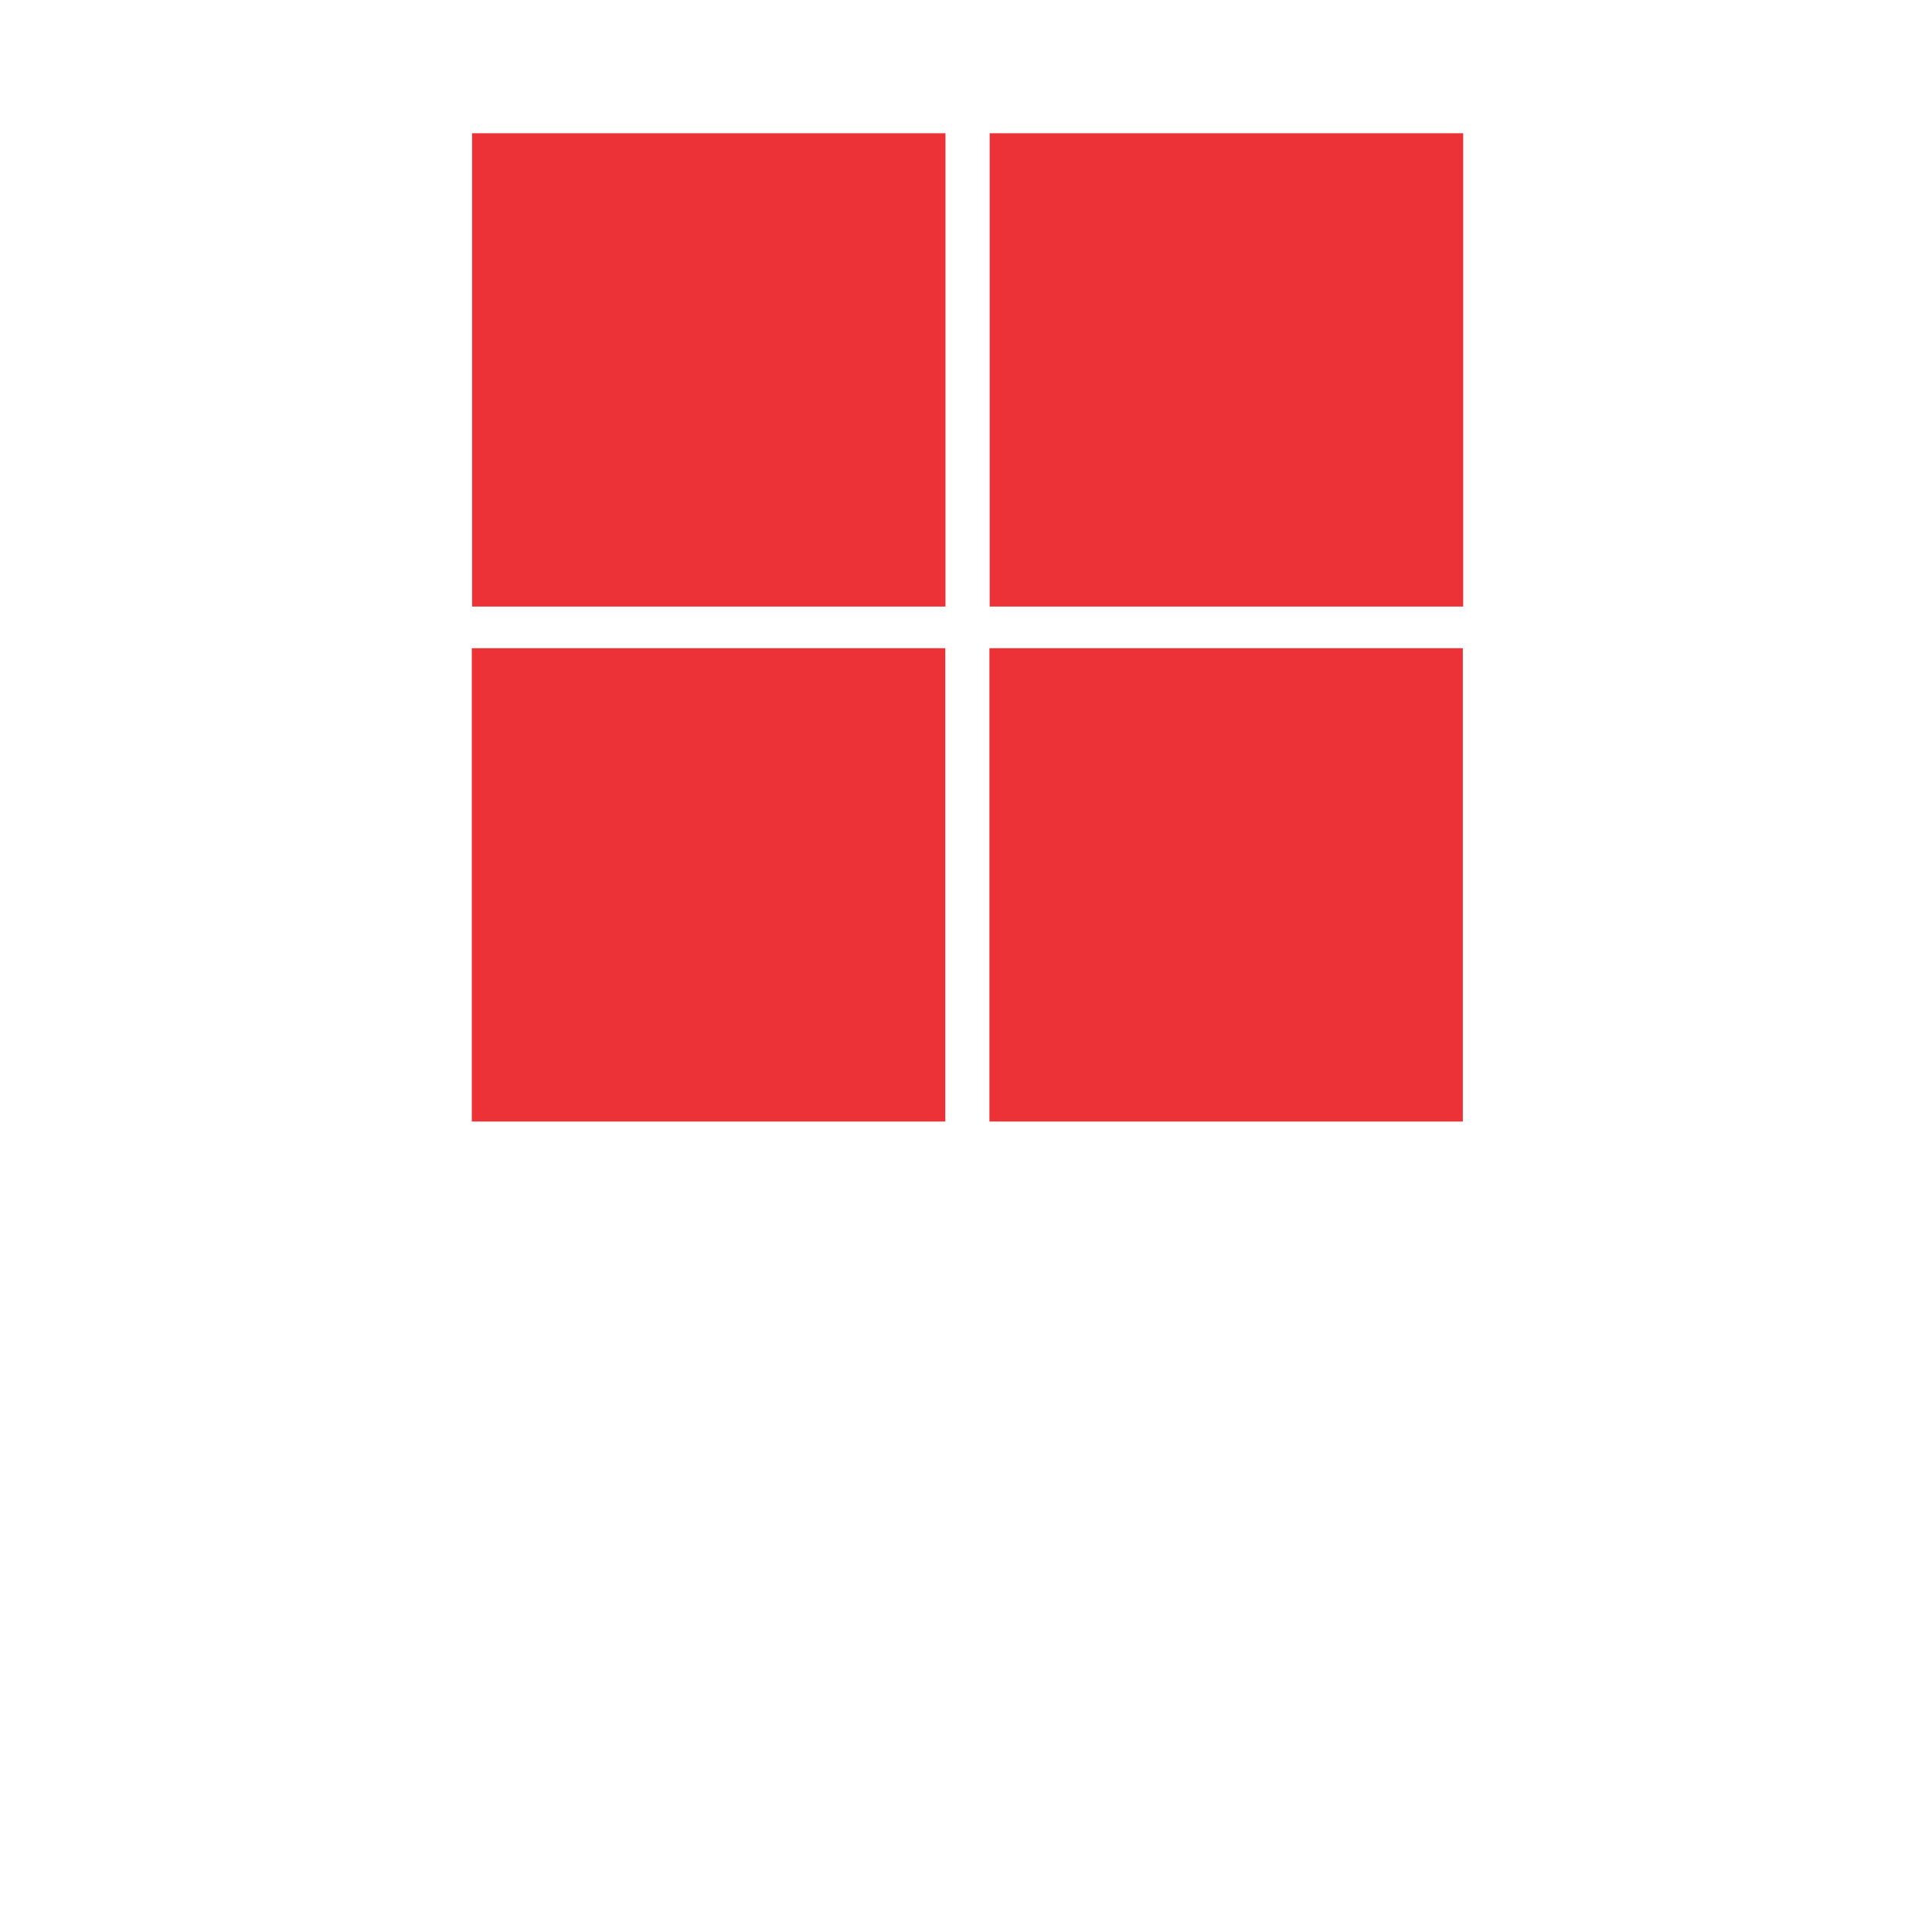
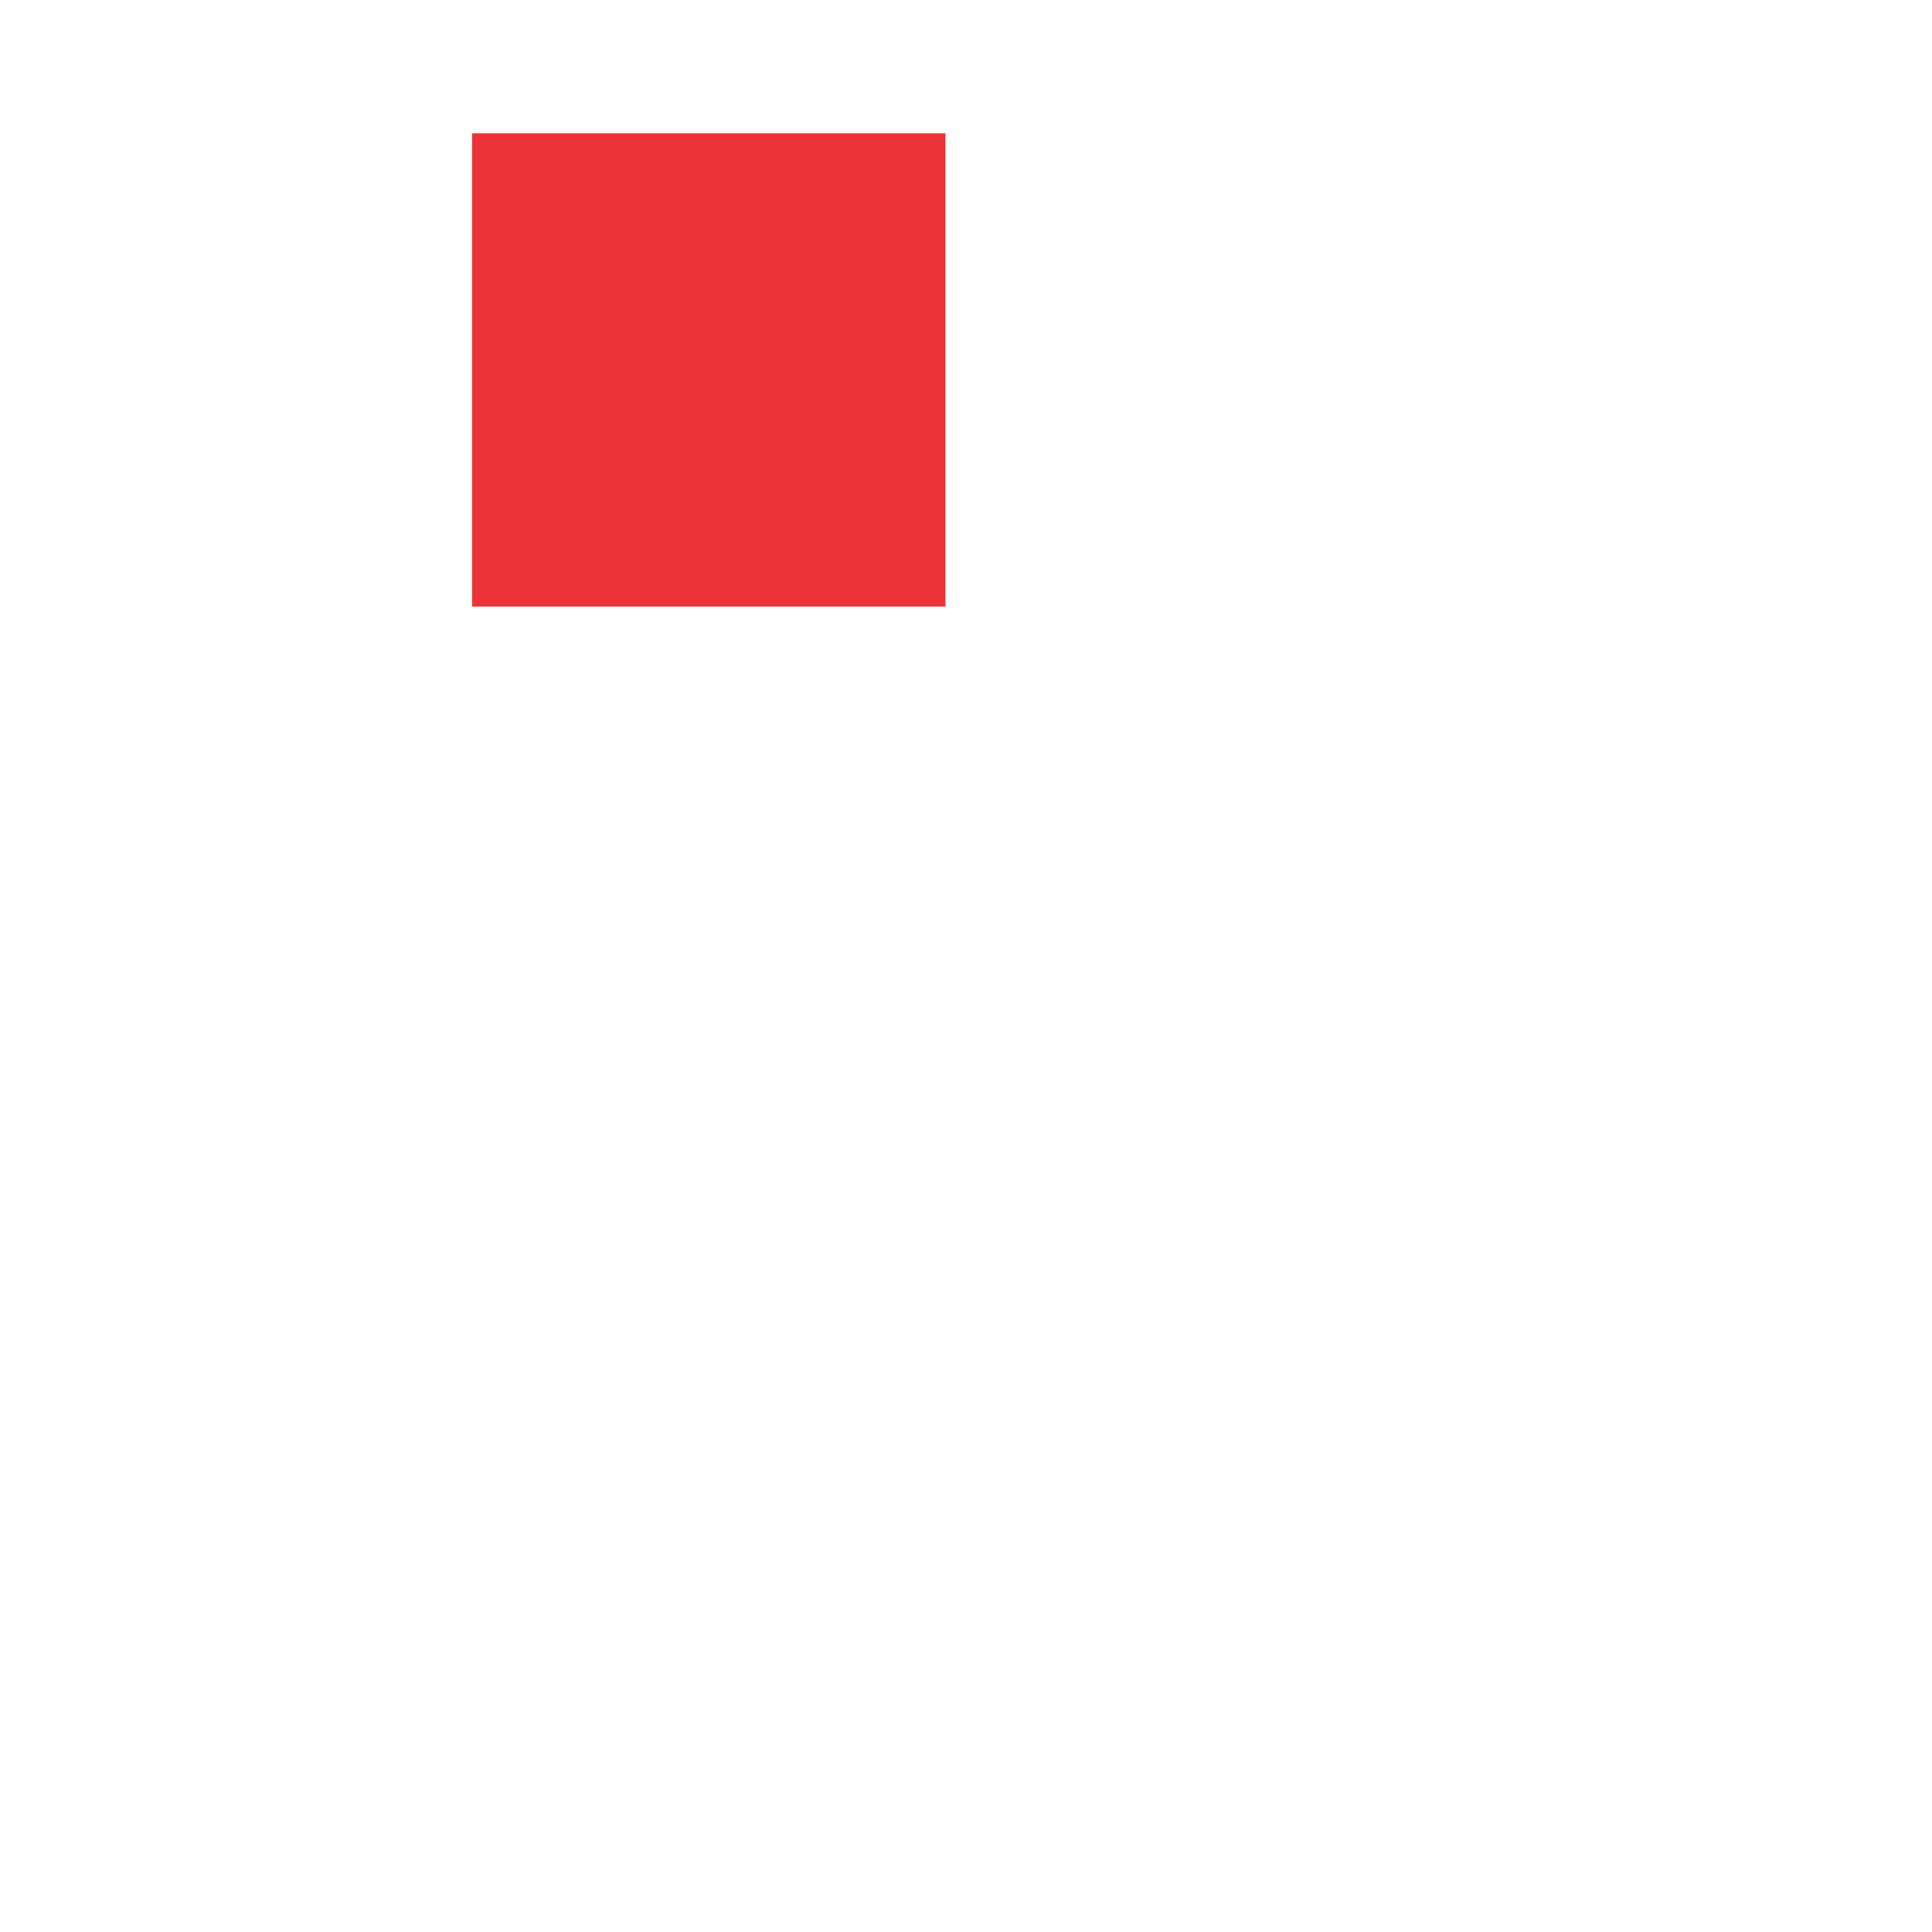
<svg xmlns="http://www.w3.org/2000/svg" width="116" height="116" viewBox="0 0 116 116" fill="none">
  <path d="M6.242 115.177V111.057L4.22 114.452H3.506L1.495 111.155V115.182H0V108.337H1.319L3.885 112.6L6.418 108.337H7.72V115.199L6.242 115.177ZM9.357 108.315H10.945V115.177H9.357V108.315ZM15.863 115.298C15.201 115.306 14.548 115.149 13.962 114.842C13.41 114.549 12.95 114.11 12.632 113.573C12.311 113.016 12.143 112.385 12.143 111.743C12.143 111.101 12.311 110.47 12.632 109.914C12.952 109.38 13.412 108.943 13.962 108.65C14.505 108.377 15.1 108.223 15.707 108.198C16.315 108.173 16.921 108.279 17.484 108.507C17.955 108.709 18.371 109.019 18.698 109.414L17.676 110.353C17.467 110.099 17.203 109.895 16.905 109.756C16.606 109.617 16.28 109.547 15.951 109.551C15.554 109.543 15.162 109.638 14.813 109.826C14.486 110.008 14.215 110.278 14.033 110.606C13.843 110.955 13.746 111.346 13.753 111.743C13.745 112.14 13.842 112.533 14.033 112.881C14.214 113.209 14.484 113.48 14.813 113.661C15.162 113.851 15.554 113.947 15.951 113.941C16.281 113.944 16.608 113.872 16.906 113.731C17.205 113.59 17.468 113.384 17.676 113.128L18.698 114.067C18.371 114.465 17.953 114.778 17.478 114.979C16.968 115.198 16.418 115.306 15.863 115.298ZM24.138 115.177L22.819 113.265H21.357V115.177H19.764V108.337H22.737C23.281 108.324 23.823 108.427 24.325 108.639C24.755 108.818 25.119 109.125 25.369 109.518C25.619 109.911 25.741 110.372 25.72 110.837C25.734 111.303 25.605 111.763 25.352 112.155C25.094 112.534 24.731 112.83 24.308 113.007L25.846 115.204H24.138V115.177ZM24.11 110.782C24.12 110.615 24.091 110.448 24.026 110.294C23.962 110.139 23.863 110.002 23.737 109.892C23.418 109.664 23.029 109.555 22.638 109.584H21.346V111.98H22.638C23.03 112.009 23.419 111.898 23.737 111.666C23.859 111.559 23.956 111.426 24.02 111.277C24.085 111.128 24.116 110.966 24.11 110.804V110.782ZM30.303 115.276C29.631 115.286 28.968 115.128 28.374 114.814C27.818 114.522 27.352 114.083 27.028 113.545C26.711 112.991 26.544 112.363 26.544 111.724C26.544 111.085 26.711 110.457 27.028 109.903C27.352 109.365 27.818 108.926 28.374 108.634C28.968 108.321 29.631 108.162 30.303 108.172C30.971 108.162 31.63 108.321 32.22 108.634C32.781 108.932 33.25 109.377 33.578 109.921C33.905 110.466 34.078 111.089 34.078 111.724C34.078 112.359 33.905 112.982 33.578 113.527C33.25 114.071 32.781 114.516 32.22 114.814C31.632 115.135 30.972 115.301 30.303 115.298V115.276ZM30.303 113.919C30.687 113.925 31.067 113.828 31.401 113.639C31.728 113.456 31.996 113.186 32.176 112.859C32.368 112.511 32.464 112.118 32.456 111.721C32.463 111.324 32.366 110.933 32.176 110.584C31.995 110.258 31.727 109.988 31.401 109.804C31.064 109.623 30.686 109.528 30.303 109.528C29.919 109.528 29.542 109.623 29.204 109.804C28.879 109.988 28.611 110.258 28.429 110.584C28.243 110.934 28.148 111.325 28.154 111.721C28.147 112.118 28.242 112.509 28.429 112.859C28.609 113.186 28.877 113.456 29.204 113.639C29.536 113.836 29.916 113.94 30.303 113.941V113.919ZM37.511 115.276C36.978 115.276 36.447 115.201 35.934 115.051C35.497 114.945 35.083 114.759 34.715 114.501L35.264 113.304C35.581 113.543 35.936 113.729 36.314 113.853C36.706 113.982 37.115 114.049 37.528 114.051C37.875 114.072 38.222 114.002 38.533 113.847C38.632 113.794 38.715 113.715 38.771 113.618C38.827 113.521 38.855 113.41 38.852 113.298C38.855 113.22 38.839 113.143 38.807 113.073C38.774 113.002 38.726 112.94 38.665 112.891C38.519 112.772 38.351 112.683 38.171 112.628C37.973 112.562 37.704 112.49 37.363 112.414C36.928 112.314 36.498 112.19 36.077 112.04C35.745 111.917 35.45 111.711 35.22 111.441C34.972 111.13 34.846 110.74 34.863 110.342C34.857 109.952 34.97 109.569 35.187 109.244C35.428 108.897 35.767 108.629 36.16 108.475C36.667 108.27 37.212 108.173 37.759 108.189C38.19 108.189 38.62 108.243 39.039 108.348C39.427 108.438 39.798 108.59 40.138 108.799L39.649 110.002C39.074 109.656 38.419 109.467 37.748 109.452C37.404 109.427 37.06 109.503 36.759 109.672C36.664 109.729 36.585 109.81 36.529 109.906C36.473 110.002 36.443 110.111 36.44 110.222C36.434 110.341 36.466 110.459 36.532 110.558C36.599 110.657 36.696 110.732 36.808 110.771C37.163 110.917 37.531 111.029 37.907 111.106C38.341 111.204 38.769 111.329 39.187 111.48C39.519 111.602 39.815 111.804 40.05 112.067C40.302 112.376 40.43 112.768 40.407 113.166C40.415 113.558 40.3 113.942 40.078 114.265C39.829 114.609 39.488 114.876 39.094 115.034C38.586 115.236 38.042 115.333 37.495 115.32L37.511 115.276ZM44.836 115.276C44.164 115.286 43.501 115.127 42.907 114.814C42.353 114.522 41.889 114.083 41.566 113.545C41.246 112.992 41.078 112.364 41.078 111.724C41.078 111.085 41.246 110.456 41.566 109.903C41.889 109.365 42.353 108.926 42.907 108.634C43.501 108.321 44.164 108.163 44.836 108.172C45.505 108.161 46.167 108.32 46.759 108.634C47.32 108.932 47.789 109.377 48.116 109.921C48.444 110.466 48.616 111.089 48.616 111.724C48.616 112.359 48.444 112.982 48.116 113.527C47.789 114.071 47.32 114.516 46.759 114.814C46.169 115.136 45.507 115.302 44.836 115.298V115.276ZM44.836 113.919C45.221 113.925 45.6 113.828 45.935 113.639C46.259 113.456 46.526 113.186 46.704 112.859C46.895 112.511 46.992 112.118 46.984 111.721C46.991 111.324 46.894 110.933 46.704 110.584C46.524 110.258 46.258 109.988 45.935 109.804C45.596 109.624 45.219 109.529 44.836 109.529C44.453 109.529 44.075 109.624 43.737 109.804C43.415 109.99 43.149 110.259 42.968 110.584C42.778 110.933 42.681 111.324 42.687 111.721C42.68 112.118 42.776 112.511 42.968 112.859C43.147 113.185 43.413 113.455 43.737 113.639C44.07 113.834 44.449 113.938 44.836 113.941V113.919ZM51.38 109.568V111.381H54.556V112.655H51.38V115.155H49.792V108.337H54.979V109.612L51.38 109.568ZM57.528 109.568H55.33V108.337H61.314V109.628H59.116V115.199H57.528V109.568ZM67.918 108.277C68.461 108.265 69.001 108.368 69.501 108.579C69.811 108.728 70.087 108.941 70.31 109.203C70.534 109.465 70.699 109.772 70.796 110.102C70.894 110.432 70.921 110.779 70.876 111.121C70.83 111.462 70.714 111.79 70.534 112.084C70.284 112.468 69.924 112.769 69.501 112.946C69 113.156 68.461 113.259 67.918 113.249H66.534V115.138H64.946V108.337L67.918 108.277ZM67.831 111.952C68.221 111.979 68.61 111.871 68.93 111.644C69.054 111.535 69.152 111.4 69.217 111.248C69.281 111.095 69.311 110.931 69.303 110.765C69.313 110.598 69.284 110.431 69.219 110.277C69.154 110.123 69.055 109.986 68.93 109.875C68.61 109.649 68.221 109.54 67.831 109.568H66.534V111.952H67.831ZM76.402 115.138L75.078 113.227H73.616V115.138H72.028V108.337H75.001C75.544 108.325 76.083 108.428 76.583 108.639C77.013 108.818 77.378 109.125 77.628 109.518C77.877 109.911 78 110.372 77.979 110.837C77.993 111.303 77.864 111.763 77.611 112.155C77.354 112.535 76.991 112.831 76.567 113.007L78.105 115.204L76.402 115.138ZM76.369 110.743C76.379 110.577 76.352 110.41 76.288 110.256C76.224 110.102 76.126 109.964 76.001 109.853C75.681 109.628 75.293 109.519 74.902 109.546H73.611V111.941H74.902C75.294 111.971 75.684 111.86 76.001 111.628C76.117 111.524 76.21 111.397 76.274 111.255C76.337 111.113 76.37 110.959 76.369 110.804V110.743ZM82.561 115.237C81.89 115.248 81.227 115.089 80.633 114.776C80.077 114.483 79.611 114.045 79.287 113.507C78.97 112.952 78.803 112.324 78.803 111.686C78.803 111.047 78.97 110.419 79.287 109.864C79.611 109.327 80.077 108.888 80.633 108.595C81.229 108.293 81.888 108.135 82.556 108.135C83.224 108.135 83.883 108.293 84.479 108.595C85.032 108.889 85.496 109.328 85.82 109.864C86.143 110.417 86.314 111.045 86.314 111.686C86.314 112.326 86.143 112.954 85.82 113.507C85.496 114.043 85.032 114.482 84.479 114.776C83.894 115.109 83.235 115.289 82.561 115.298V115.237ZM82.561 113.88C82.946 113.885 83.325 113.788 83.66 113.6C83.984 113.416 84.25 113.146 84.43 112.82C84.621 112.472 84.718 112.08 84.71 111.683C84.716 111.286 84.62 110.894 84.43 110.546C84.249 110.221 83.983 109.951 83.66 109.766C83.322 109.585 82.945 109.491 82.561 109.491C82.178 109.491 81.801 109.585 81.463 109.766C81.139 109.95 80.873 110.22 80.693 110.546C80.503 110.894 80.407 111.286 80.413 111.683C80.405 112.08 80.502 112.472 80.693 112.82C80.871 113.147 81.138 113.418 81.463 113.6C81.791 113.811 82.171 113.928 82.561 113.941V113.88ZM87.507 108.255H90.628C91.311 108.24 91.988 108.385 92.606 108.678C93.156 108.944 93.619 109.361 93.941 109.881C94.251 110.432 94.414 111.053 94.414 111.686C94.414 112.318 94.251 112.939 93.941 113.49C93.619 114.01 93.156 114.427 92.606 114.693C91.988 114.985 91.311 115.13 90.628 115.116H87.507V108.337V108.255ZM90.551 113.814C91.155 113.846 91.747 113.639 92.199 113.238C92.591 112.815 92.809 112.26 92.809 111.683C92.809 111.106 92.591 110.551 92.199 110.128C91.741 109.739 91.15 109.542 90.551 109.579H89.1V113.836L90.551 113.814ZM98.661 115.237C98.239 115.279 97.813 115.226 97.415 115.083C97.016 114.939 96.655 114.708 96.357 114.407C96.059 114.106 95.832 113.742 95.692 113.342C95.553 112.942 95.504 112.516 95.551 112.095V108.249H97.144V112.034C97.144 113.261 97.655 113.875 98.677 113.875C98.888 113.889 99.099 113.856 99.295 113.779C99.492 113.702 99.669 113.583 99.814 113.43C100.109 113.027 100.247 112.531 100.205 112.034V108.337H101.776V112.183C101.822 112.604 101.774 113.03 101.635 113.43C101.495 113.83 101.268 114.194 100.97 114.495C100.672 114.796 100.311 115.027 99.912 115.171C99.513 115.314 99.088 115.367 98.666 115.325L98.661 115.237ZM106.628 115.237C105.966 115.246 105.312 115.09 104.727 114.781C104.174 114.489 103.712 114.05 103.391 113.512C103.075 112.955 102.908 112.324 102.908 111.683C102.908 111.041 103.075 110.411 103.391 109.853C103.714 109.319 104.175 108.882 104.727 108.59C105.27 108.316 105.865 108.162 106.472 108.138C107.08 108.113 107.685 108.218 108.249 108.447C108.719 108.649 109.135 108.96 109.463 109.354L108.441 110.293C108.232 110.039 107.968 109.834 107.67 109.696C107.371 109.557 107.045 109.487 106.716 109.491C106.319 109.481 105.927 109.576 105.578 109.766C105.251 109.948 104.98 110.218 104.798 110.546C104.608 110.894 104.511 111.286 104.518 111.683C104.51 112.08 104.607 112.472 104.798 112.82C104.979 113.149 105.249 113.42 105.578 113.6C105.926 113.792 106.319 113.888 106.716 113.88C107.046 113.883 107.372 113.811 107.671 113.671C107.97 113.53 108.233 113.324 108.441 113.067L109.463 114.007C109.136 114.405 108.718 114.718 108.243 114.919C107.733 115.137 107.183 115.246 106.628 115.237ZM111.881 109.546H109.683V108.337H115.661V109.628H113.463V115.199H111.87L111.881 109.546Z" fill="white" />
-   <path d="M22.64 103.684L22.608 89.01L15.404 101.096H12.855L5.712 89.323V103.684H0.398V79.22H5.08L14.234 94.416L23.234 79.22H27.882L27.948 103.673L22.64 103.684ZM41.789 104.102C39.891 104.108 38.002 103.844 36.179 103.316C34.615 102.908 33.14 102.215 31.827 101.272L33.751 97.009C34.889 97.825 36.153 98.45 37.492 98.861C38.889 99.321 40.351 99.559 41.822 99.564C43.43 99.564 44.619 99.324 45.388 98.844C45.735 98.662 46.025 98.388 46.228 98.053C46.432 97.719 46.54 97.335 46.542 96.943C46.545 96.666 46.486 96.391 46.368 96.14C46.25 95.888 46.076 95.667 45.861 95.493C45.342 95.076 44.749 94.76 44.113 94.564C43.399 94.334 42.437 94.077 41.229 93.795C39.678 93.445 38.15 93.003 36.652 92.471C35.469 92.031 34.418 91.298 33.597 90.34C32.702 89.238 32.246 87.845 32.316 86.428C32.306 85.059 32.708 83.719 33.47 82.582C34.338 81.348 35.547 80.394 36.948 79.836C38.751 79.112 40.683 78.766 42.624 78.819C44.167 78.814 45.704 78.998 47.201 79.369C48.583 79.695 49.905 80.237 51.119 80.973L49.372 85.275C47.319 84.05 44.981 83.386 42.591 83.352C41.009 83.352 39.839 83.608 39.08 84.121C38.73 84.33 38.442 84.628 38.242 84.983C38.043 85.339 37.939 85.74 37.943 86.148C37.943 86.557 38.069 86.956 38.304 87.29C38.539 87.624 38.871 87.878 39.256 88.016C40.545 88.552 41.885 88.955 43.256 89.219C44.807 89.57 46.335 90.014 47.833 90.549C49.011 90.982 50.061 91.704 50.888 92.647C51.778 93.725 52.233 95.097 52.163 96.493C52.176 97.864 51.768 99.207 50.992 100.338C50.112 101.574 48.892 102.528 47.481 103.085C45.673 103.807 43.736 104.151 41.789 104.096V104.102ZM65.795 89.186C67.938 89.552 69.586 90.351 70.74 91.581C71.889 92.843 72.503 94.501 72.454 96.207C72.469 97.596 72.088 98.96 71.355 100.141C70.527 101.413 69.342 102.414 67.949 103.019C66.185 103.797 64.271 104.172 62.344 104.118C60.626 104.119 58.914 103.89 57.256 103.437C55.737 103.052 54.3 102.395 53.014 101.497L55.212 97.168C56.19 97.898 57.284 98.455 58.449 98.817C59.664 99.191 60.93 99.376 62.201 99.366C63.377 99.431 64.545 99.146 65.559 98.547C65.947 98.3 66.263 97.955 66.477 97.547C66.691 97.14 66.795 96.683 66.778 96.224C66.778 94.224 65.253 93.222 62.201 93.218H59.619V89.483L64.647 83.786H54.207V79.22H71.322V82.885L65.828 89.175L65.795 89.186ZM86.828 88.346C88.303 88.328 89.762 88.651 91.092 89.29C92.331 89.884 93.382 90.808 94.13 91.96C94.882 93.159 95.264 94.551 95.229 95.965C95.258 97.487 94.831 98.983 94.004 100.261C93.18 101.503 92.025 102.489 90.669 103.107C89.195 103.785 87.588 104.124 85.966 104.102C82.54 104.102 79.863 103.054 77.932 100.959C76.002 98.864 75.035 95.872 75.031 91.982C74.96 89.509 75.5 87.056 76.603 84.841C77.585 82.934 79.116 81.365 80.998 80.336C83.004 79.278 85.247 78.748 87.515 78.797C88.781 78.794 90.043 78.941 91.273 79.237C92.353 79.479 93.385 79.896 94.328 80.473L92.235 84.632C90.866 83.776 89.271 83.351 87.658 83.412C85.581 83.412 83.933 84.016 82.713 85.225C81.493 86.434 80.841 88.194 80.757 90.504C82.2 89.061 84.215 88.338 86.801 88.335L86.828 88.346ZM85.674 99.882C86.745 99.932 87.796 99.584 88.625 98.904C89.003 98.577 89.302 98.169 89.499 97.709C89.697 97.249 89.786 96.751 89.762 96.251C89.784 95.749 89.693 95.248 89.496 94.785C89.299 94.322 89.002 93.909 88.625 93.576C87.777 92.878 86.699 92.524 85.603 92.581C84.498 92.536 83.415 92.902 82.564 93.609C82.194 93.938 81.897 94.341 81.692 94.793C81.488 95.245 81.381 95.734 81.377 96.23C81.374 96.726 81.475 97.216 81.674 97.671C81.873 98.125 82.165 98.532 82.531 98.866C83.416 99.583 84.537 99.945 85.674 99.882ZM105.697 88.422C109.142 88.422 111.691 89.109 113.328 90.483C114.132 91.149 114.773 91.99 115.2 92.943C115.628 93.895 115.832 94.933 115.795 95.976C115.816 97.409 115.435 98.819 114.697 100.047C113.873 101.338 112.688 102.358 111.29 102.981C109.515 103.766 107.587 104.142 105.647 104.08C103.93 104.081 102.221 103.852 100.565 103.398C99.043 103.014 97.604 102.357 96.317 101.459L98.554 97.13C99.525 97.856 100.611 98.413 101.768 98.778C102.979 99.153 104.242 99.338 105.51 99.327C106.686 99.393 107.854 99.102 108.861 98.492C109.251 98.242 109.568 97.894 109.783 97.484C109.998 97.074 110.102 96.615 110.087 96.152C110.108 95.678 110 95.206 109.776 94.788C109.552 94.369 109.219 94.019 108.812 93.773C107.962 93.239 106.497 92.971 104.416 92.971H98.163L99.422 79.209H114.339V83.747H104.136L103.751 88.395L105.697 88.422Z" fill="white" />
  <g filter="url(#filter0_d_1385_2788)">
    <path fill-rule="evenodd" clip-rule="evenodd" d="M28.344 4H56.767V32.419H28.344V4Z" fill="#ED3237" />
  </g>
  <g filter="url(#filter1_d_1385_2788)">
-     <path fill-rule="evenodd" clip-rule="evenodd" d="M28.328 34.919H56.757V63.338H28.328V34.919Z" fill="#ED3237" />
-   </g>
+     </g>
  <g filter="url(#filter2_d_1385_2788)">
-     <path fill-rule="evenodd" clip-rule="evenodd" d="M59.422 4H87.851V32.419H59.422V4Z" fill="#ED3237" />
-   </g>
+     </g>
  <g filter="url(#filter3_d_1385_2788)">
-     <path fill-rule="evenodd" clip-rule="evenodd" d="M59.406 34.919H87.83V63.338H59.406V34.919Z" fill="#ED3237" />
-   </g>
+     </g>
  <defs>
    <filter id="filter0_d_1385_2788" x="20.344" y="0" width="44.422" height="44.419" filterUnits="userSpaceOnUse" color-interpolation-filters="sRGB">
      <feFlood flood-opacity="0" result="BackgroundImageFix" />
      <feColorMatrix in="SourceAlpha" type="matrix" values="0 0 0 0 0 0 0 0 0 0 0 0 0 0 0 0 0 0 127 0" result="hardAlpha" />
      <feOffset dy="4" />
      <feGaussianBlur stdDeviation="4" />
      <feComposite in2="hardAlpha" operator="out" />
      <feColorMatrix type="matrix" values="0 0 0 0 0 0 0 0 0 0 0 0 0 0 0 0 0 0 0.86 0" />
      <feBlend mode="normal" in2="BackgroundImageFix" result="effect1_dropShadow_1385_2788" />
      <feBlend mode="normal" in="SourceGraphic" in2="effect1_dropShadow_1385_2788" result="shape" />
    </filter>
    <filter id="filter1_d_1385_2788" x="20.328" y="30.919" width="44.43" height="44.419" filterUnits="userSpaceOnUse" color-interpolation-filters="sRGB">
      <feFlood flood-opacity="0" result="BackgroundImageFix" />
      <feColorMatrix in="SourceAlpha" type="matrix" values="0 0 0 0 0 0 0 0 0 0 0 0 0 0 0 0 0 0 127 0" result="hardAlpha" />
      <feOffset dy="4" />
      <feGaussianBlur stdDeviation="4" />
      <feComposite in2="hardAlpha" operator="out" />
      <feColorMatrix type="matrix" values="0 0 0 0 0 0 0 0 0 0 0 0 0 0 0 0 0 0 0.86 0" />
      <feBlend mode="normal" in2="BackgroundImageFix" result="effect1_dropShadow_1385_2788" />
      <feBlend mode="normal" in="SourceGraphic" in2="effect1_dropShadow_1385_2788" result="shape" />
    </filter>
    <filter id="filter2_d_1385_2788" x="51.422" y="0" width="44.43" height="44.419" filterUnits="userSpaceOnUse" color-interpolation-filters="sRGB">
      <feFlood flood-opacity="0" result="BackgroundImageFix" />
      <feColorMatrix in="SourceAlpha" type="matrix" values="0 0 0 0 0 0 0 0 0 0 0 0 0 0 0 0 0 0 127 0" result="hardAlpha" />
      <feOffset dy="4" />
      <feGaussianBlur stdDeviation="4" />
      <feComposite in2="hardAlpha" operator="out" />
      <feColorMatrix type="matrix" values="0 0 0 0 0 0 0 0 0 0 0 0 0 0 0 0 0 0 0.86 0" />
      <feBlend mode="normal" in2="BackgroundImageFix" result="effect1_dropShadow_1385_2788" />
      <feBlend mode="normal" in="SourceGraphic" in2="effect1_dropShadow_1385_2788" result="shape" />
    </filter>
    <filter id="filter3_d_1385_2788" x="51.406" y="30.919" width="44.422" height="44.419" filterUnits="userSpaceOnUse" color-interpolation-filters="sRGB">
      <feFlood flood-opacity="0" result="BackgroundImageFix" />
      <feColorMatrix in="SourceAlpha" type="matrix" values="0 0 0 0 0 0 0 0 0 0 0 0 0 0 0 0 0 0 127 0" result="hardAlpha" />
      <feOffset dy="4" />
      <feGaussianBlur stdDeviation="4" />
      <feComposite in2="hardAlpha" operator="out" />
      <feColorMatrix type="matrix" values="0 0 0 0 0 0 0 0 0 0 0 0 0 0 0 0 0 0 0.86 0" />
      <feBlend mode="normal" in2="BackgroundImageFix" result="effect1_dropShadow_1385_2788" />
      <feBlend mode="normal" in="SourceGraphic" in2="effect1_dropShadow_1385_2788" result="shape" />
    </filter>
  </defs>
</svg>